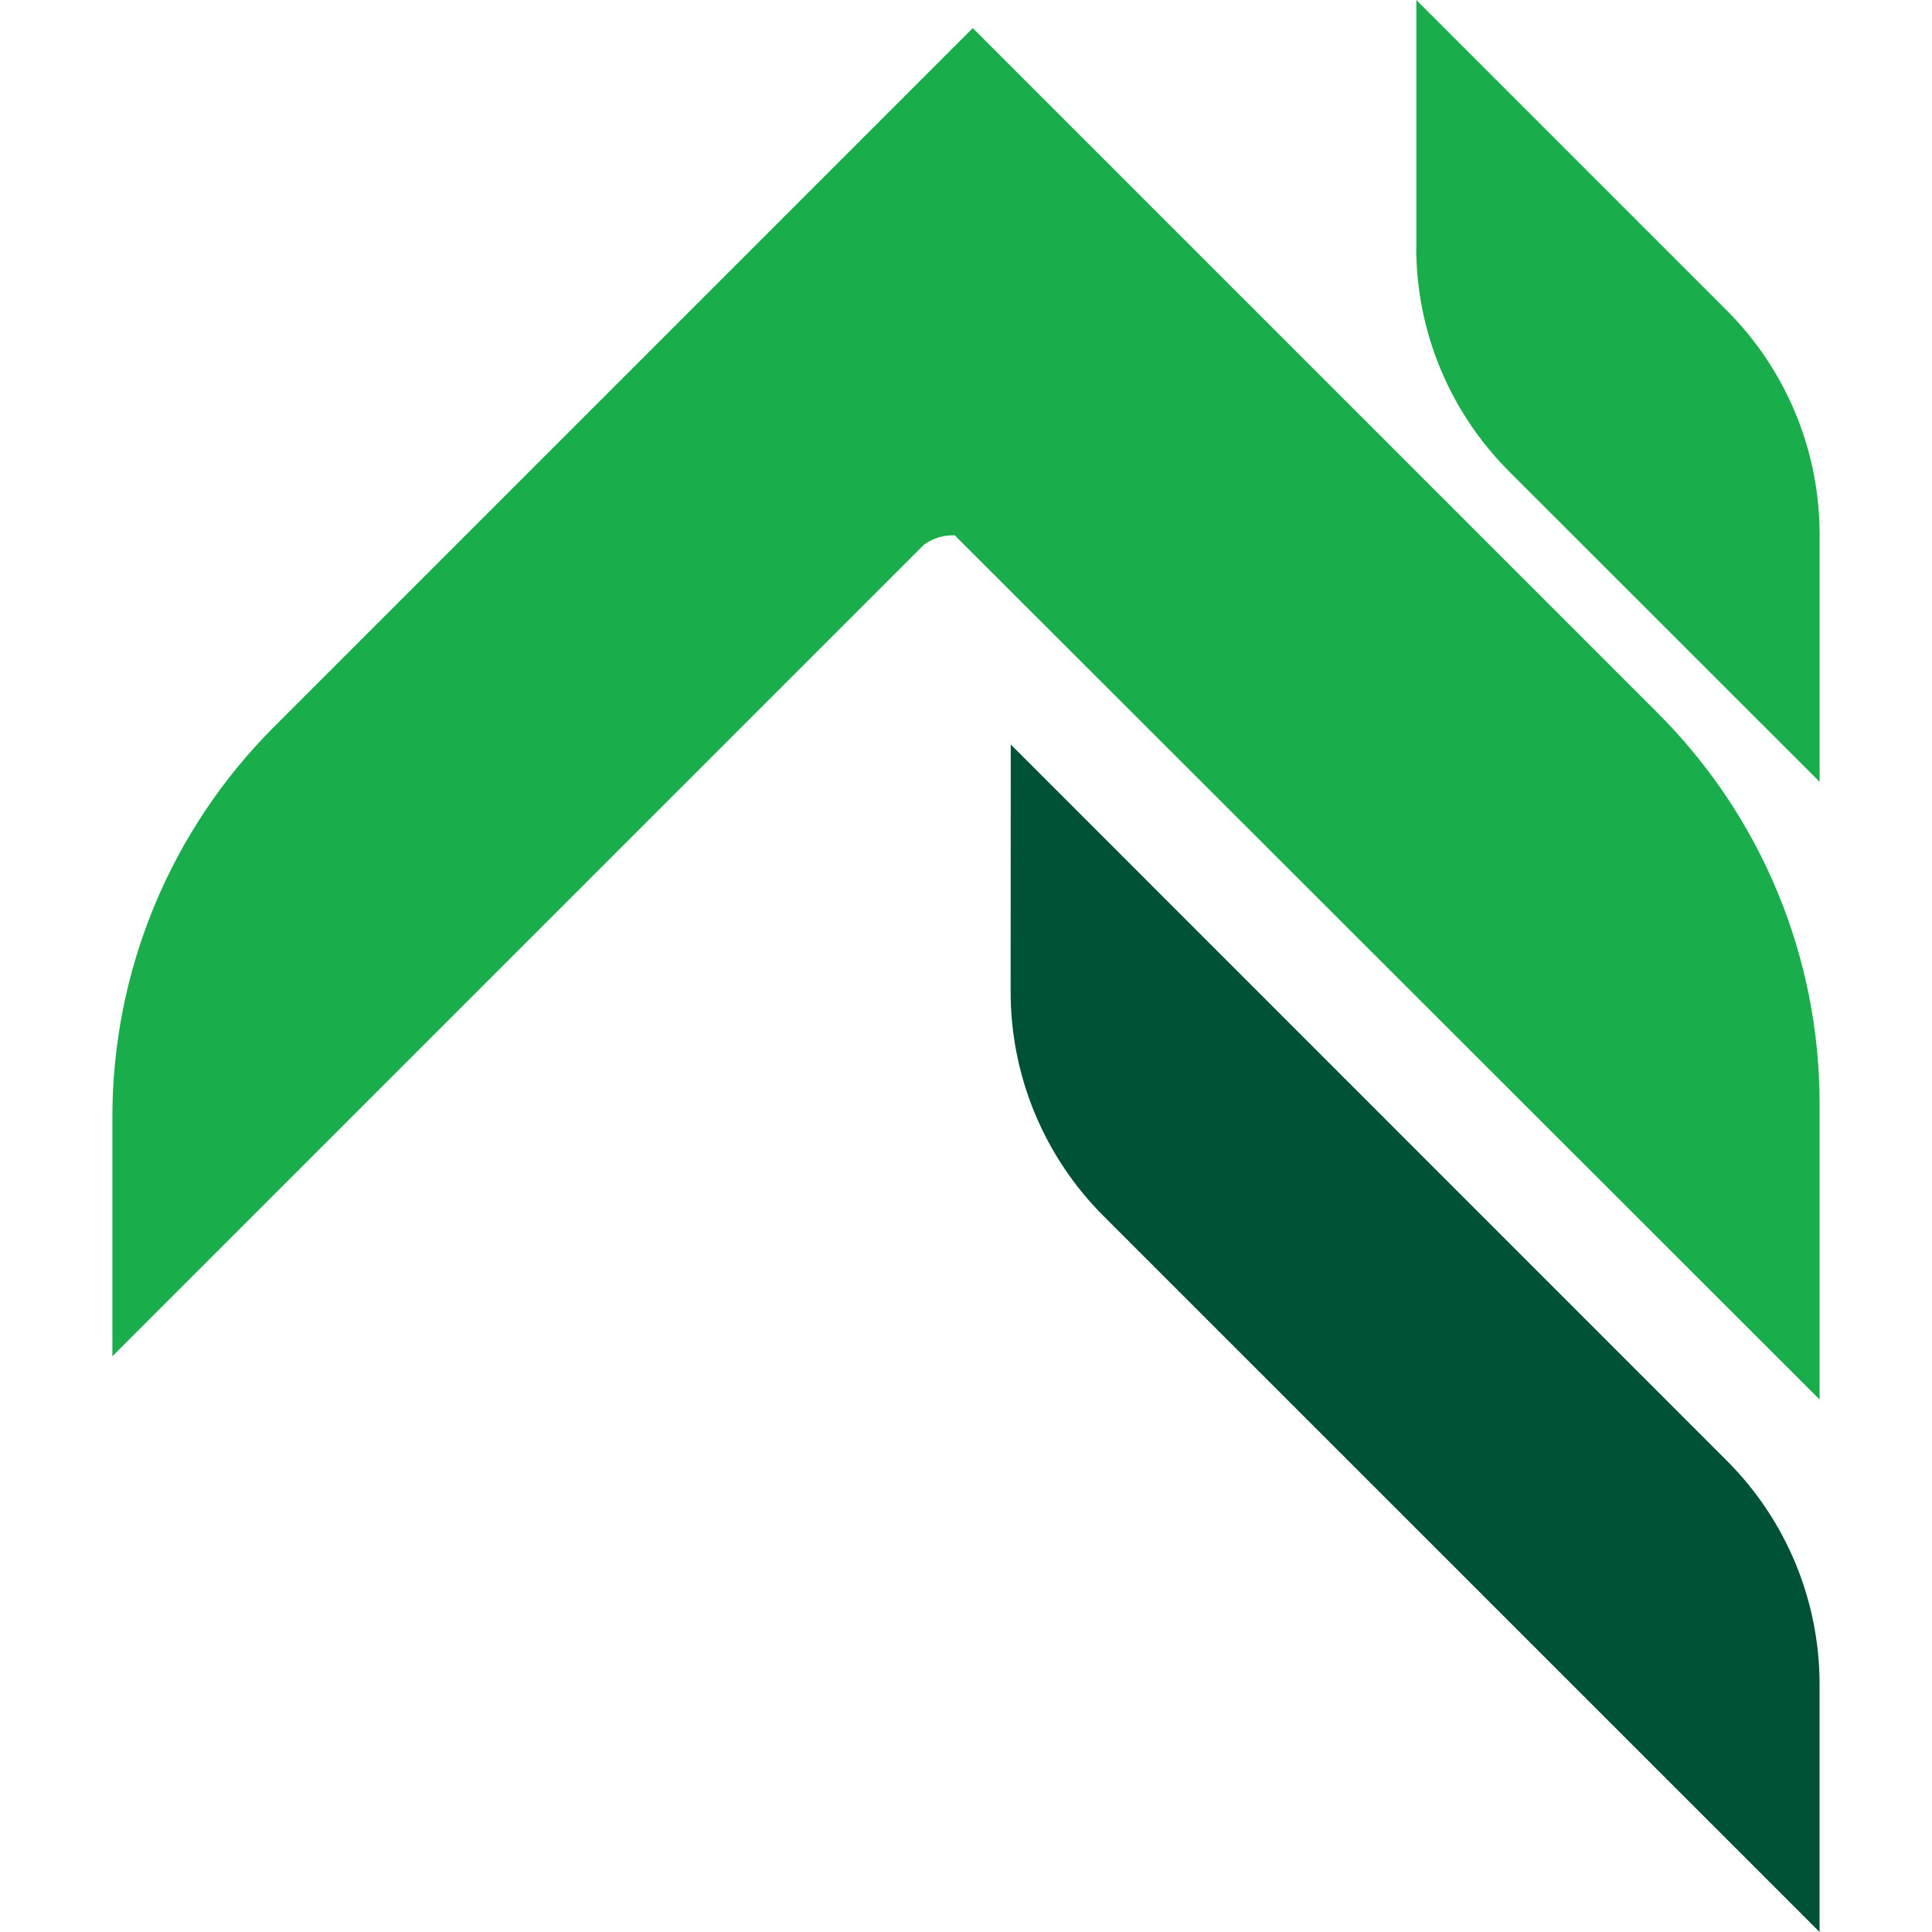
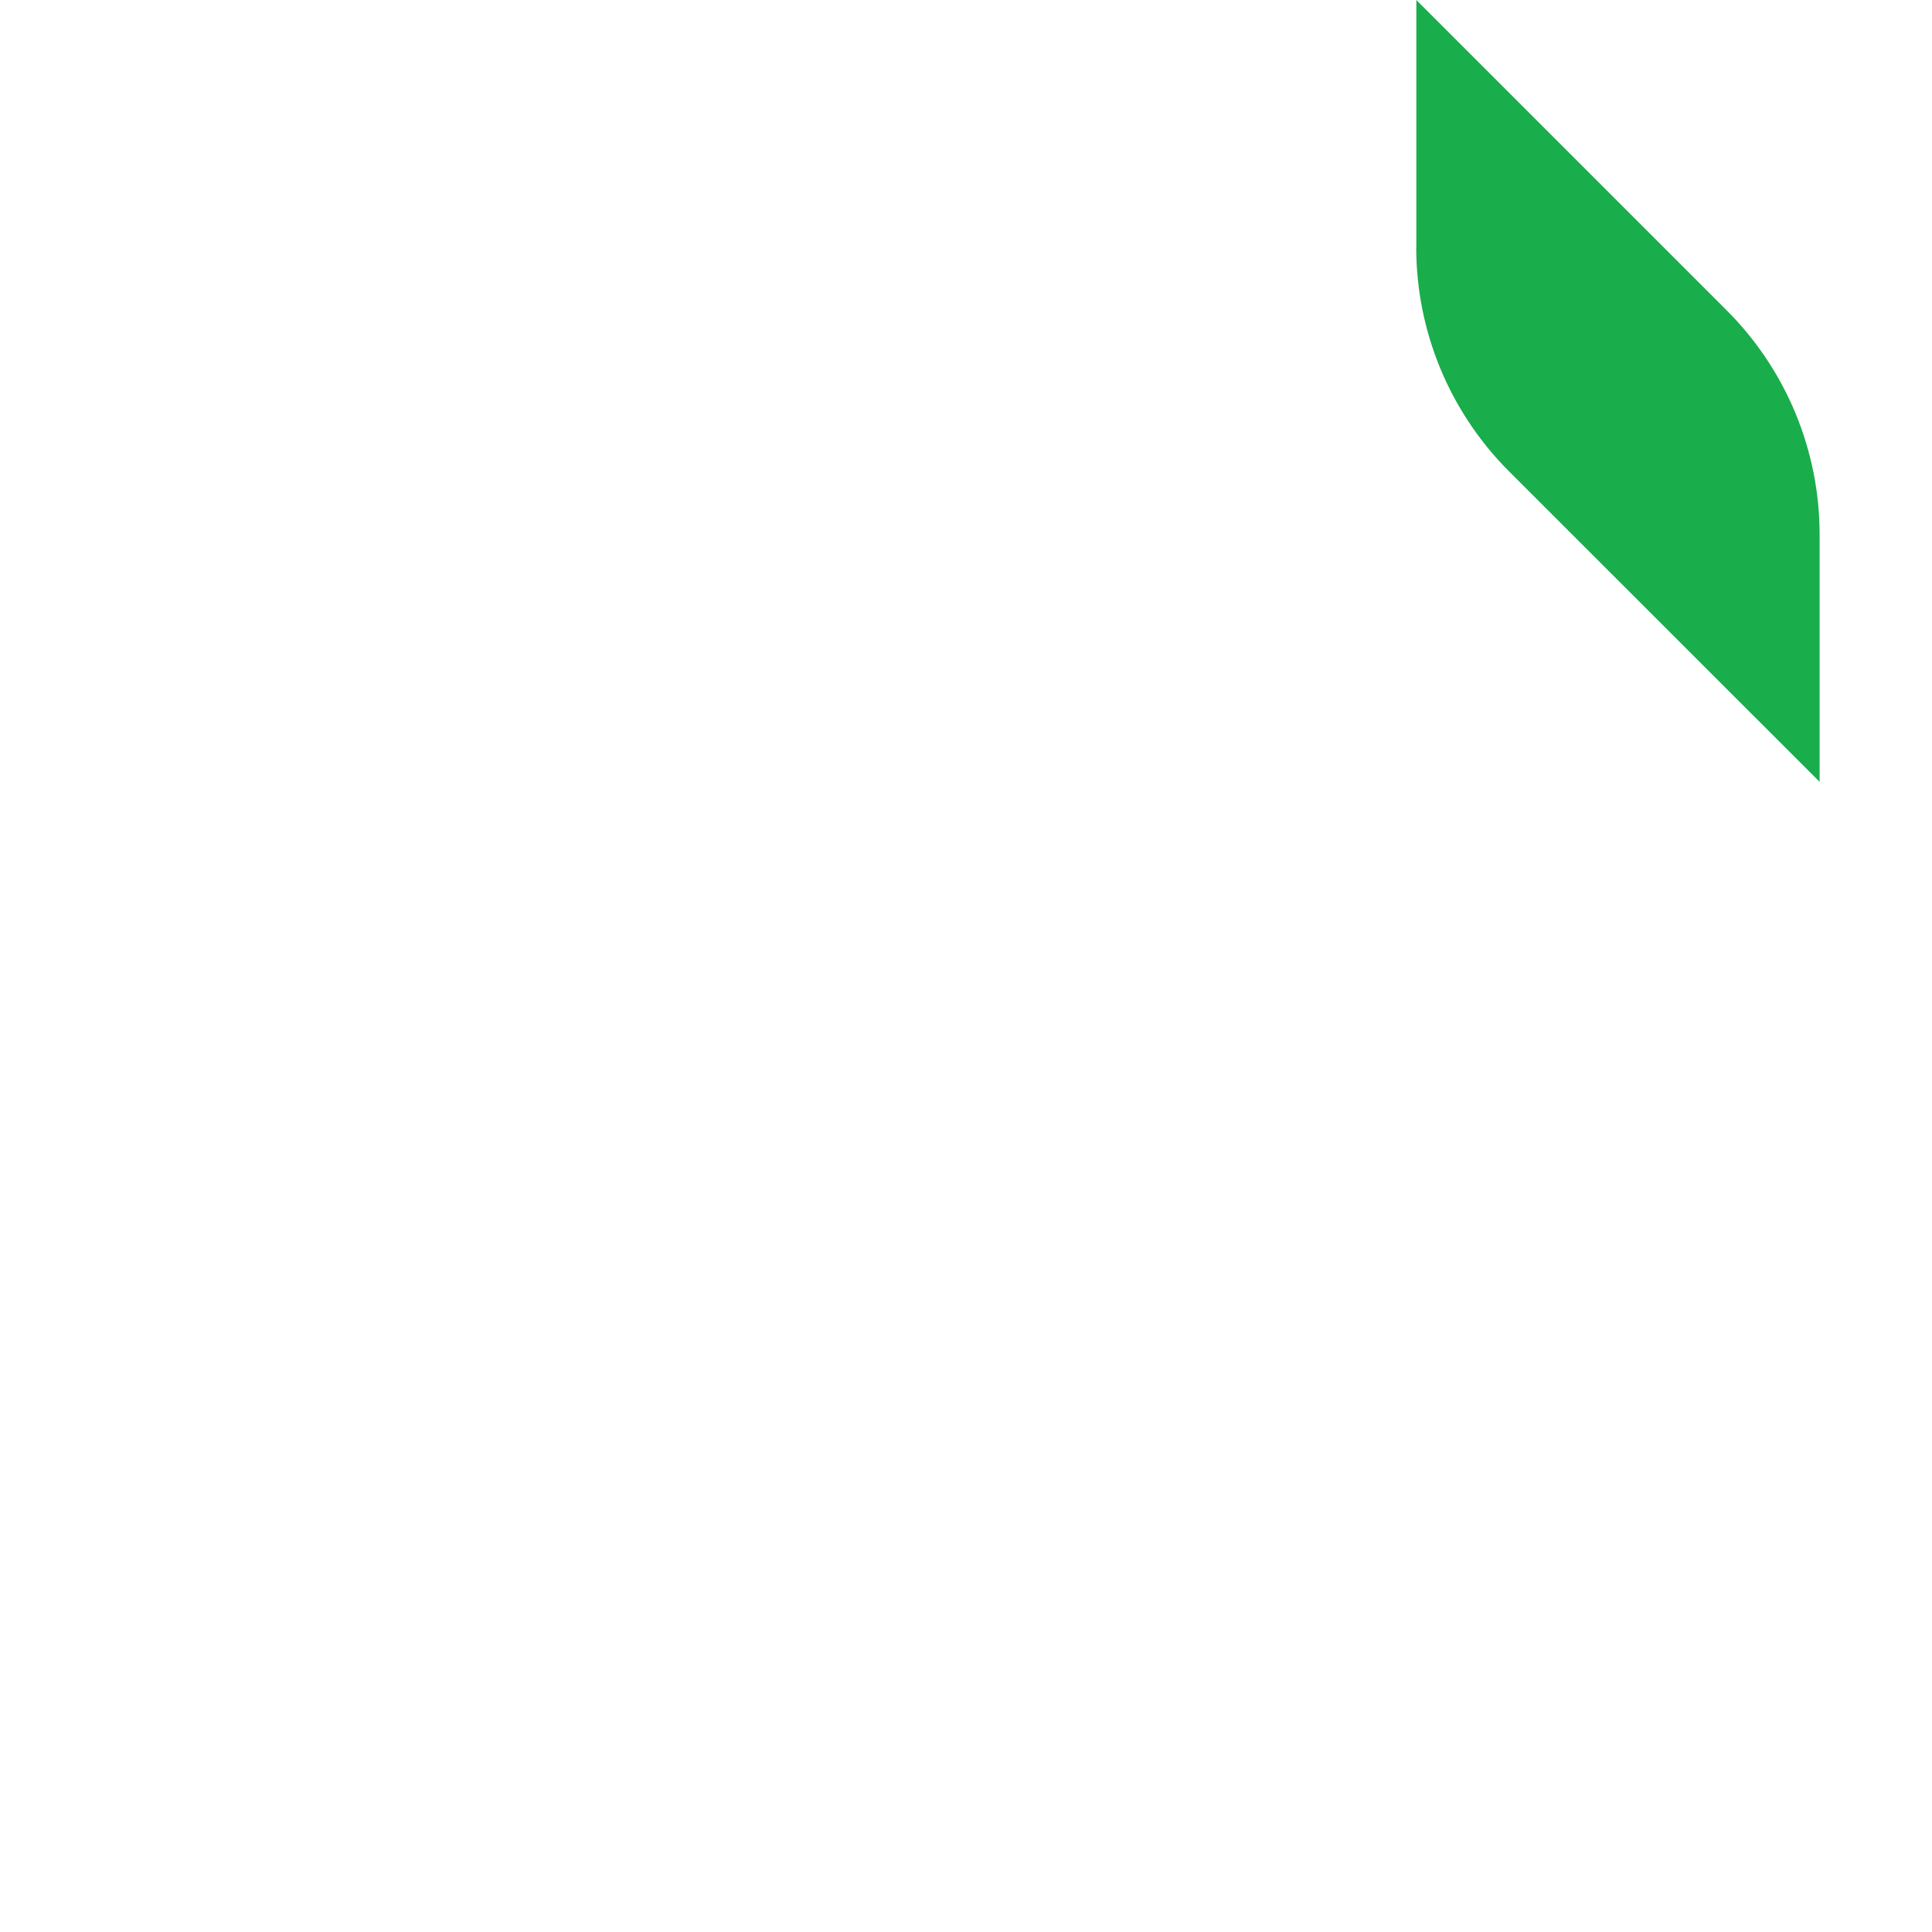
<svg xmlns="http://www.w3.org/2000/svg" width="512" height="512" viewBox="0 0 512 512" fill="none">
-   <path d="M267.858 197.29L457.632 387.105C465.425 394.887 471.606 404.129 475.823 414.302C480.04 424.476 482.21 435.381 482.207 446.394V512L292.402 322.216C284.607 314.415 278.424 305.155 274.207 294.965C269.99 284.774 267.822 273.853 267.827 262.825L267.858 197.29Z" fill="#005236" />
  <path d="M375.345 65.606V0L457.642 82.297C473.361 98.026 482.2 119.348 482.217 141.586V207.192L399.889 124.895C384.17 109.166 375.332 87.844 375.314 65.606H375.345Z" fill="#1AAD4B" />
-   <path d="M72.585 192.651L257.792 7.444L439.374 189.026C452.953 202.595 463.724 218.706 471.074 236.44C478.423 254.173 482.206 273.18 482.208 292.376V370.885L253.01 141.861C250.072 141.754 247.184 142.646 244.818 144.391L29.782 359.427V296.001C29.779 276.805 33.559 257.796 40.905 240.061C48.251 222.326 59.019 206.213 72.595 192.641L72.585 192.651Z" fill="#1AAD4B" />
</svg>